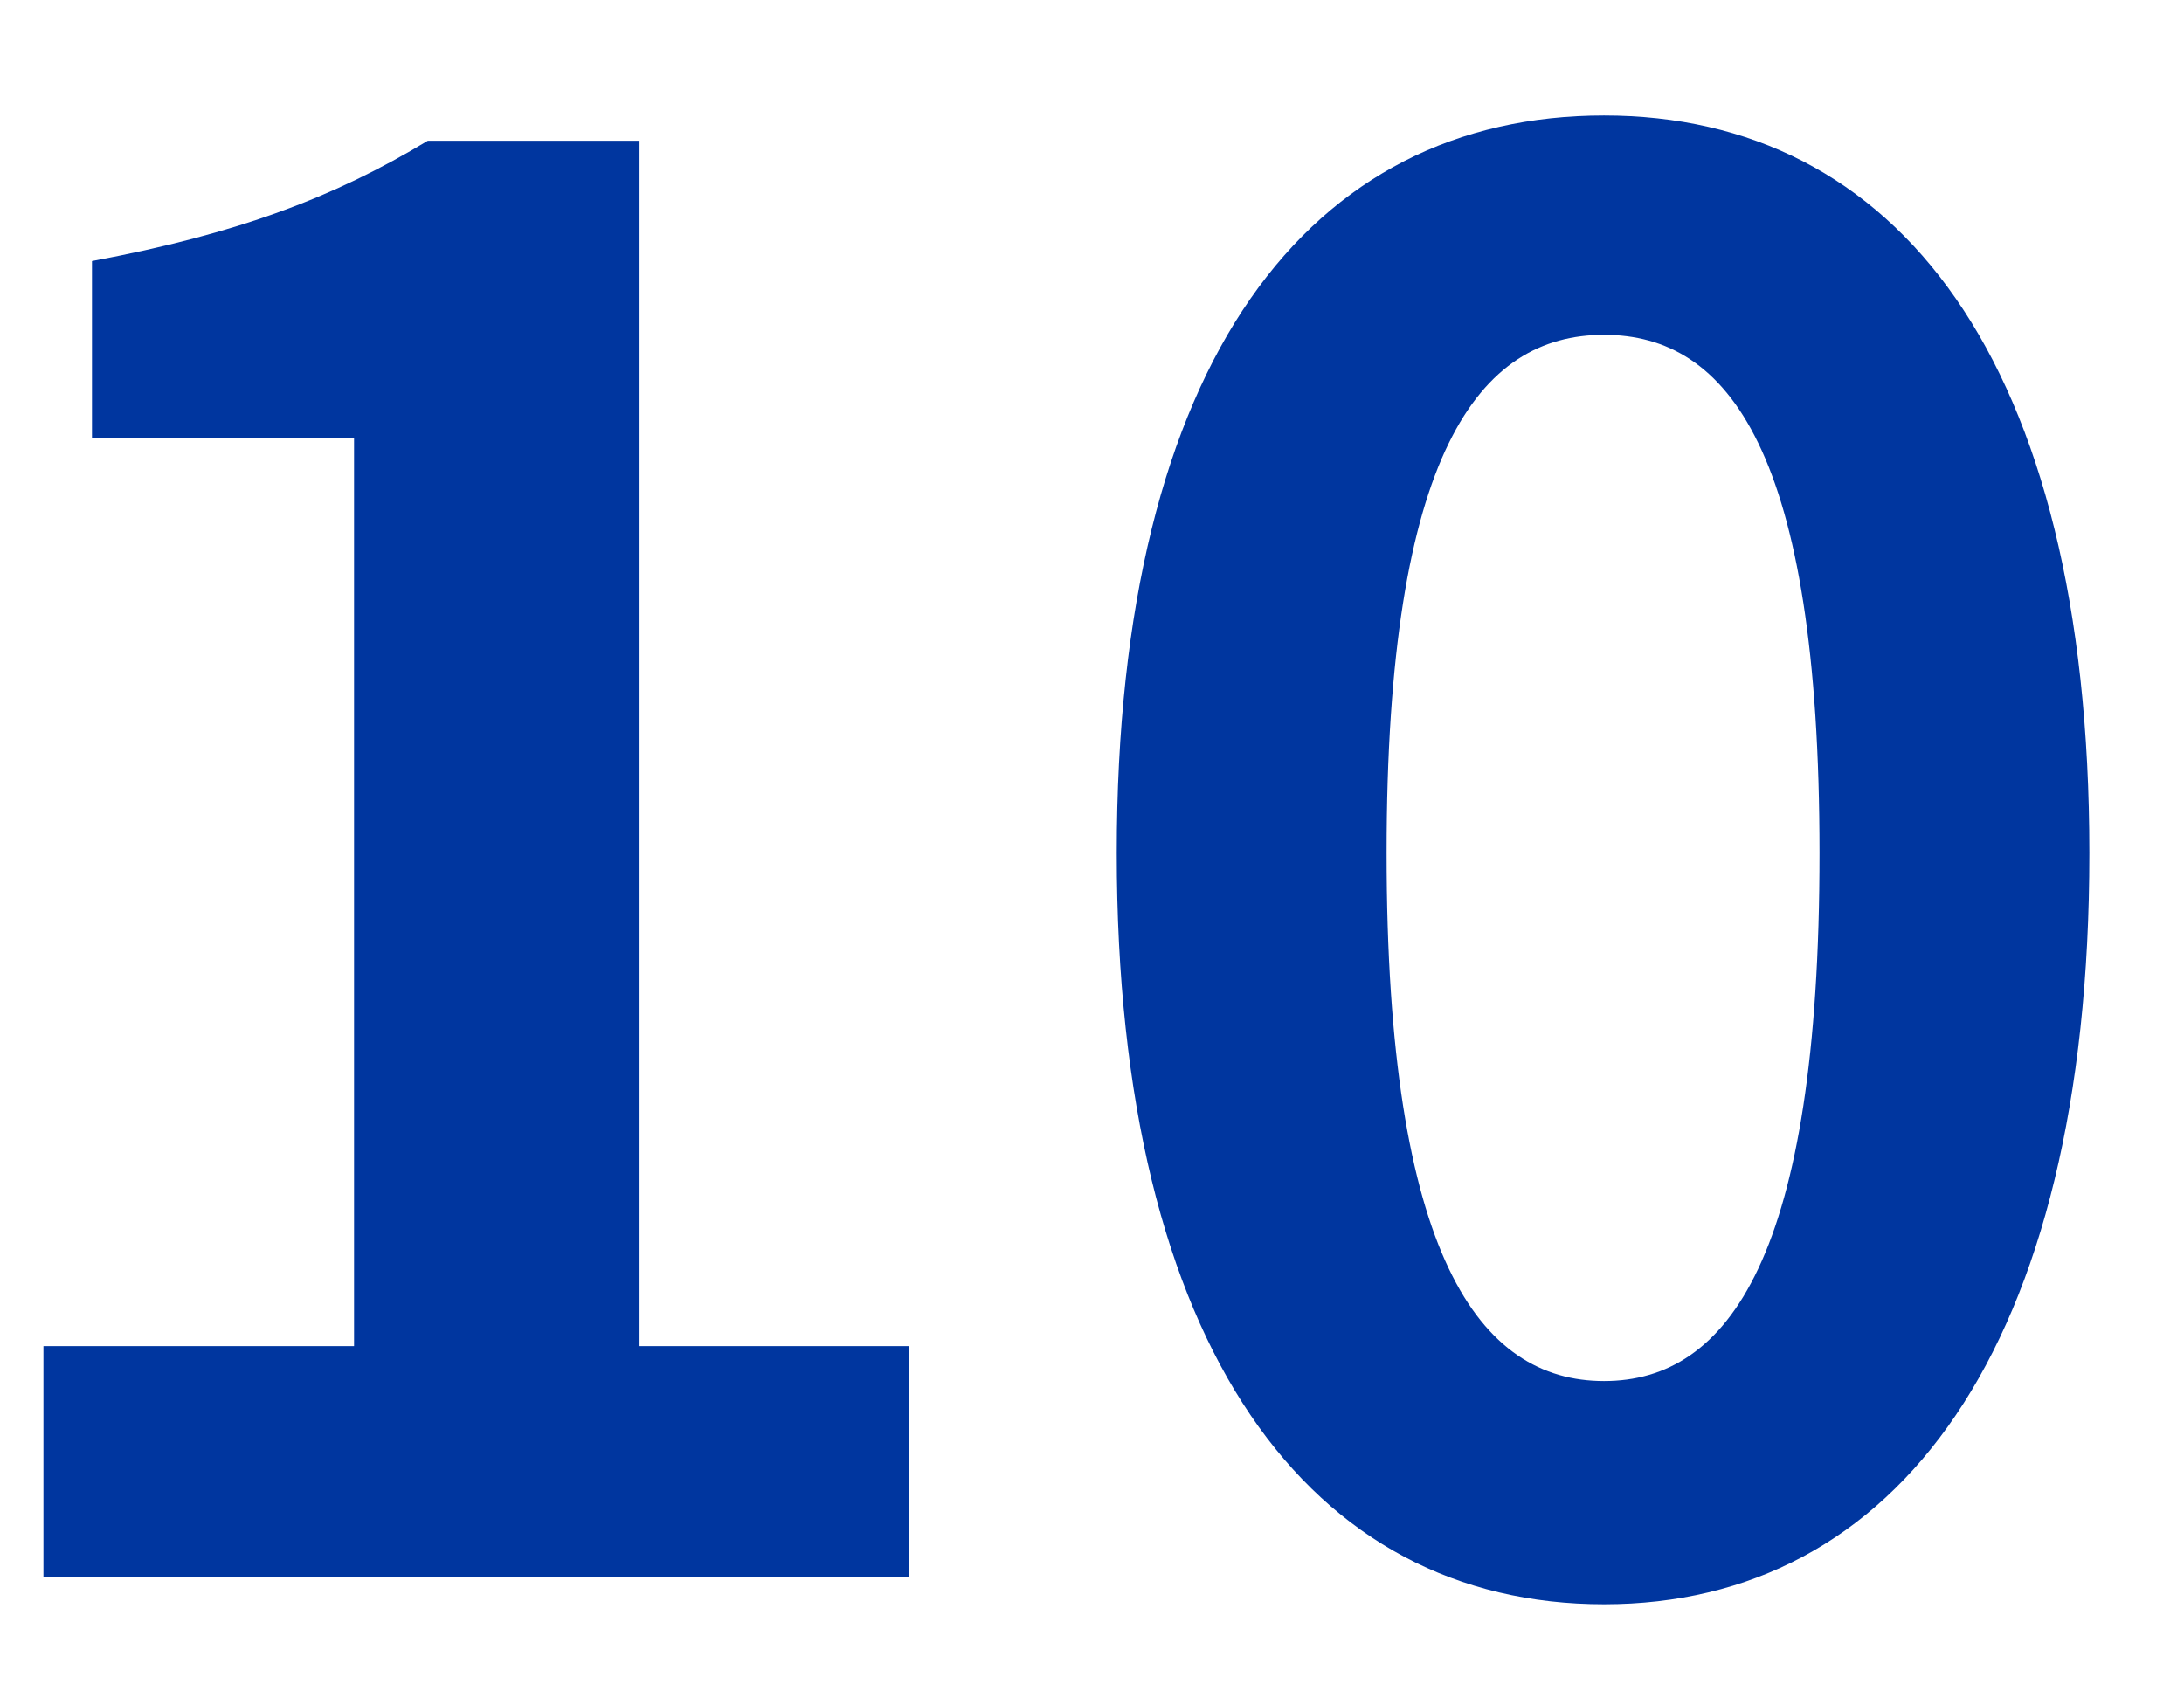
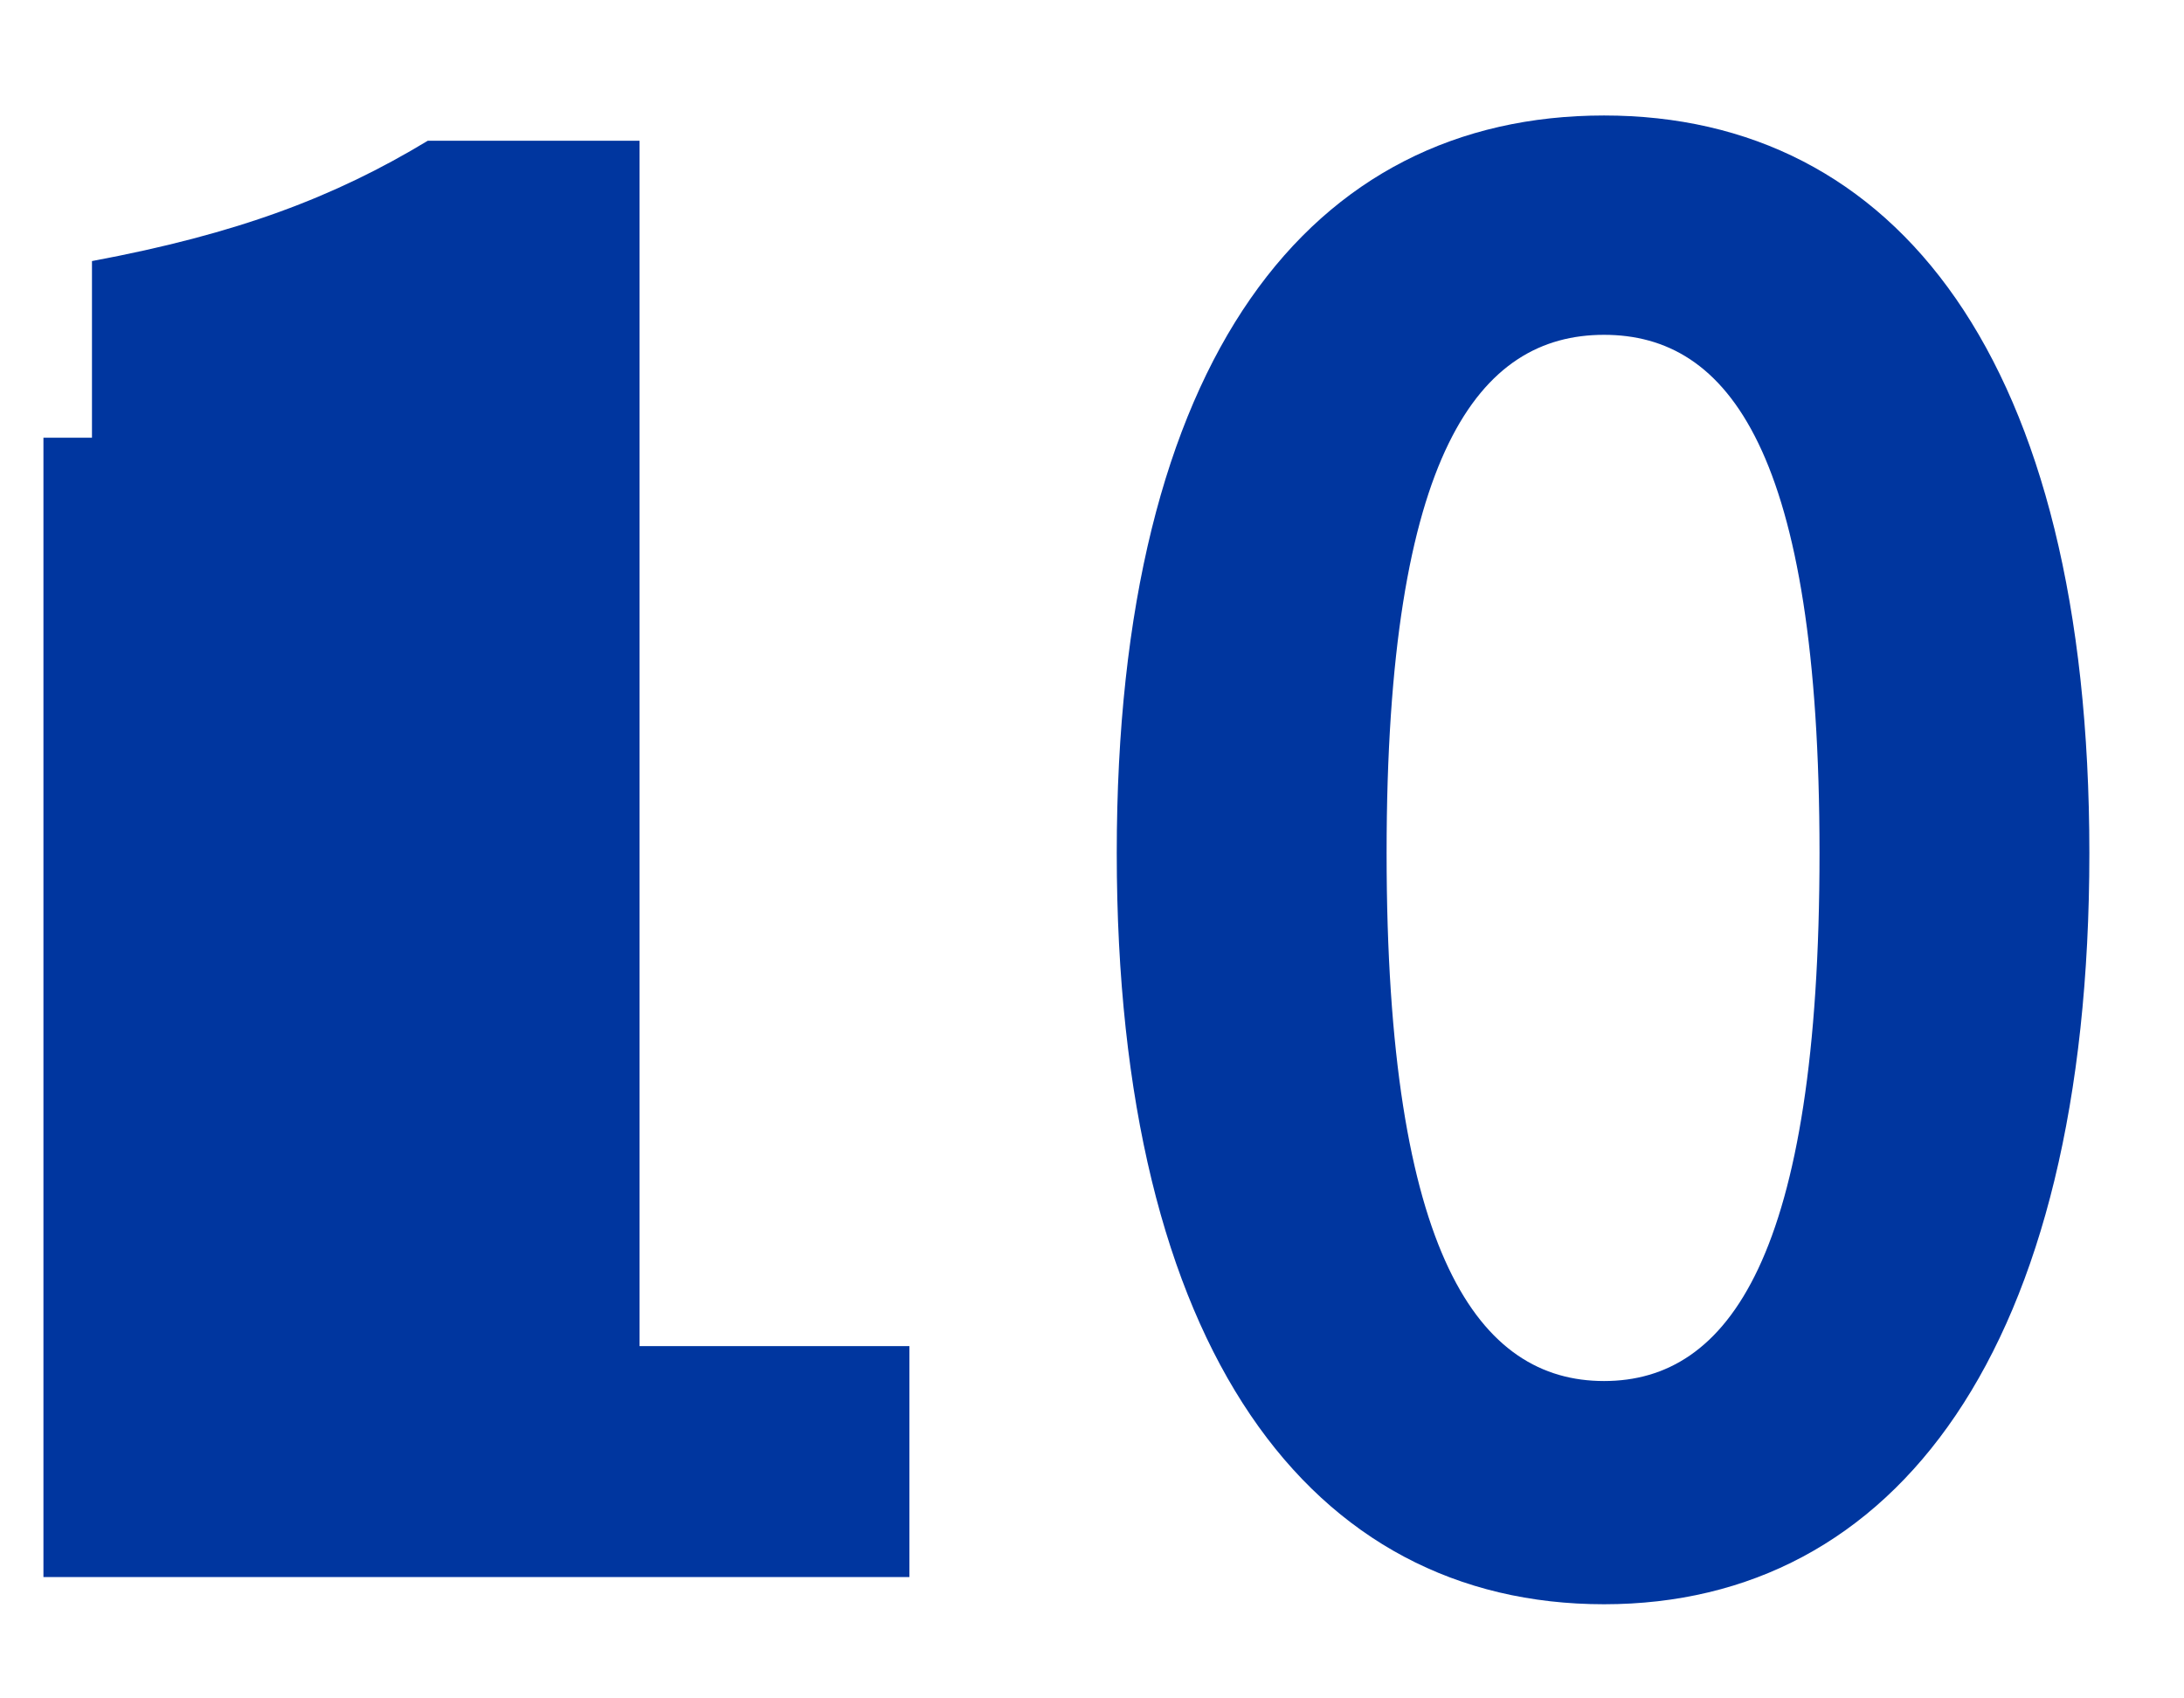
<svg xmlns="http://www.w3.org/2000/svg" width="18" height="14" viewBox="0 0 18 14" fill="none">
-   <path d="M0.358 13V11.096H2.918V3.608H0.758V2.152C1.958 1.928 2.759 1.624 3.526 1.16H5.271V11.096H7.495V13H0.358ZM13.22 13.224C10.804 13.224 9.204 11.128 9.204 7.032C9.204 2.952 10.804 0.952 13.22 0.952C15.62 0.952 17.22 2.952 17.22 7.032C17.22 11.128 15.62 13.224 13.22 13.224ZM13.22 11.384C14.244 11.384 14.996 10.36 14.996 7.032C14.996 3.72 14.244 2.76 13.22 2.76C12.196 2.76 11.428 3.72 11.428 7.032C11.428 10.36 12.196 11.384 13.22 11.384Z" fill="#00369F" />
+   <path d="M0.358 13V11.096V3.608H0.758V2.152C1.958 1.928 2.759 1.624 3.526 1.16H5.271V11.096H7.495V13H0.358ZM13.22 13.224C10.804 13.224 9.204 11.128 9.204 7.032C9.204 2.952 10.804 0.952 13.22 0.952C15.62 0.952 17.22 2.952 17.22 7.032C17.22 11.128 15.62 13.224 13.22 13.224ZM13.22 11.384C14.244 11.384 14.996 10.36 14.996 7.032C14.996 3.72 14.244 2.76 13.22 2.76C12.196 2.76 11.428 3.72 11.428 7.032C11.428 10.36 12.196 11.384 13.22 11.384Z" fill="#00369F" />
</svg>